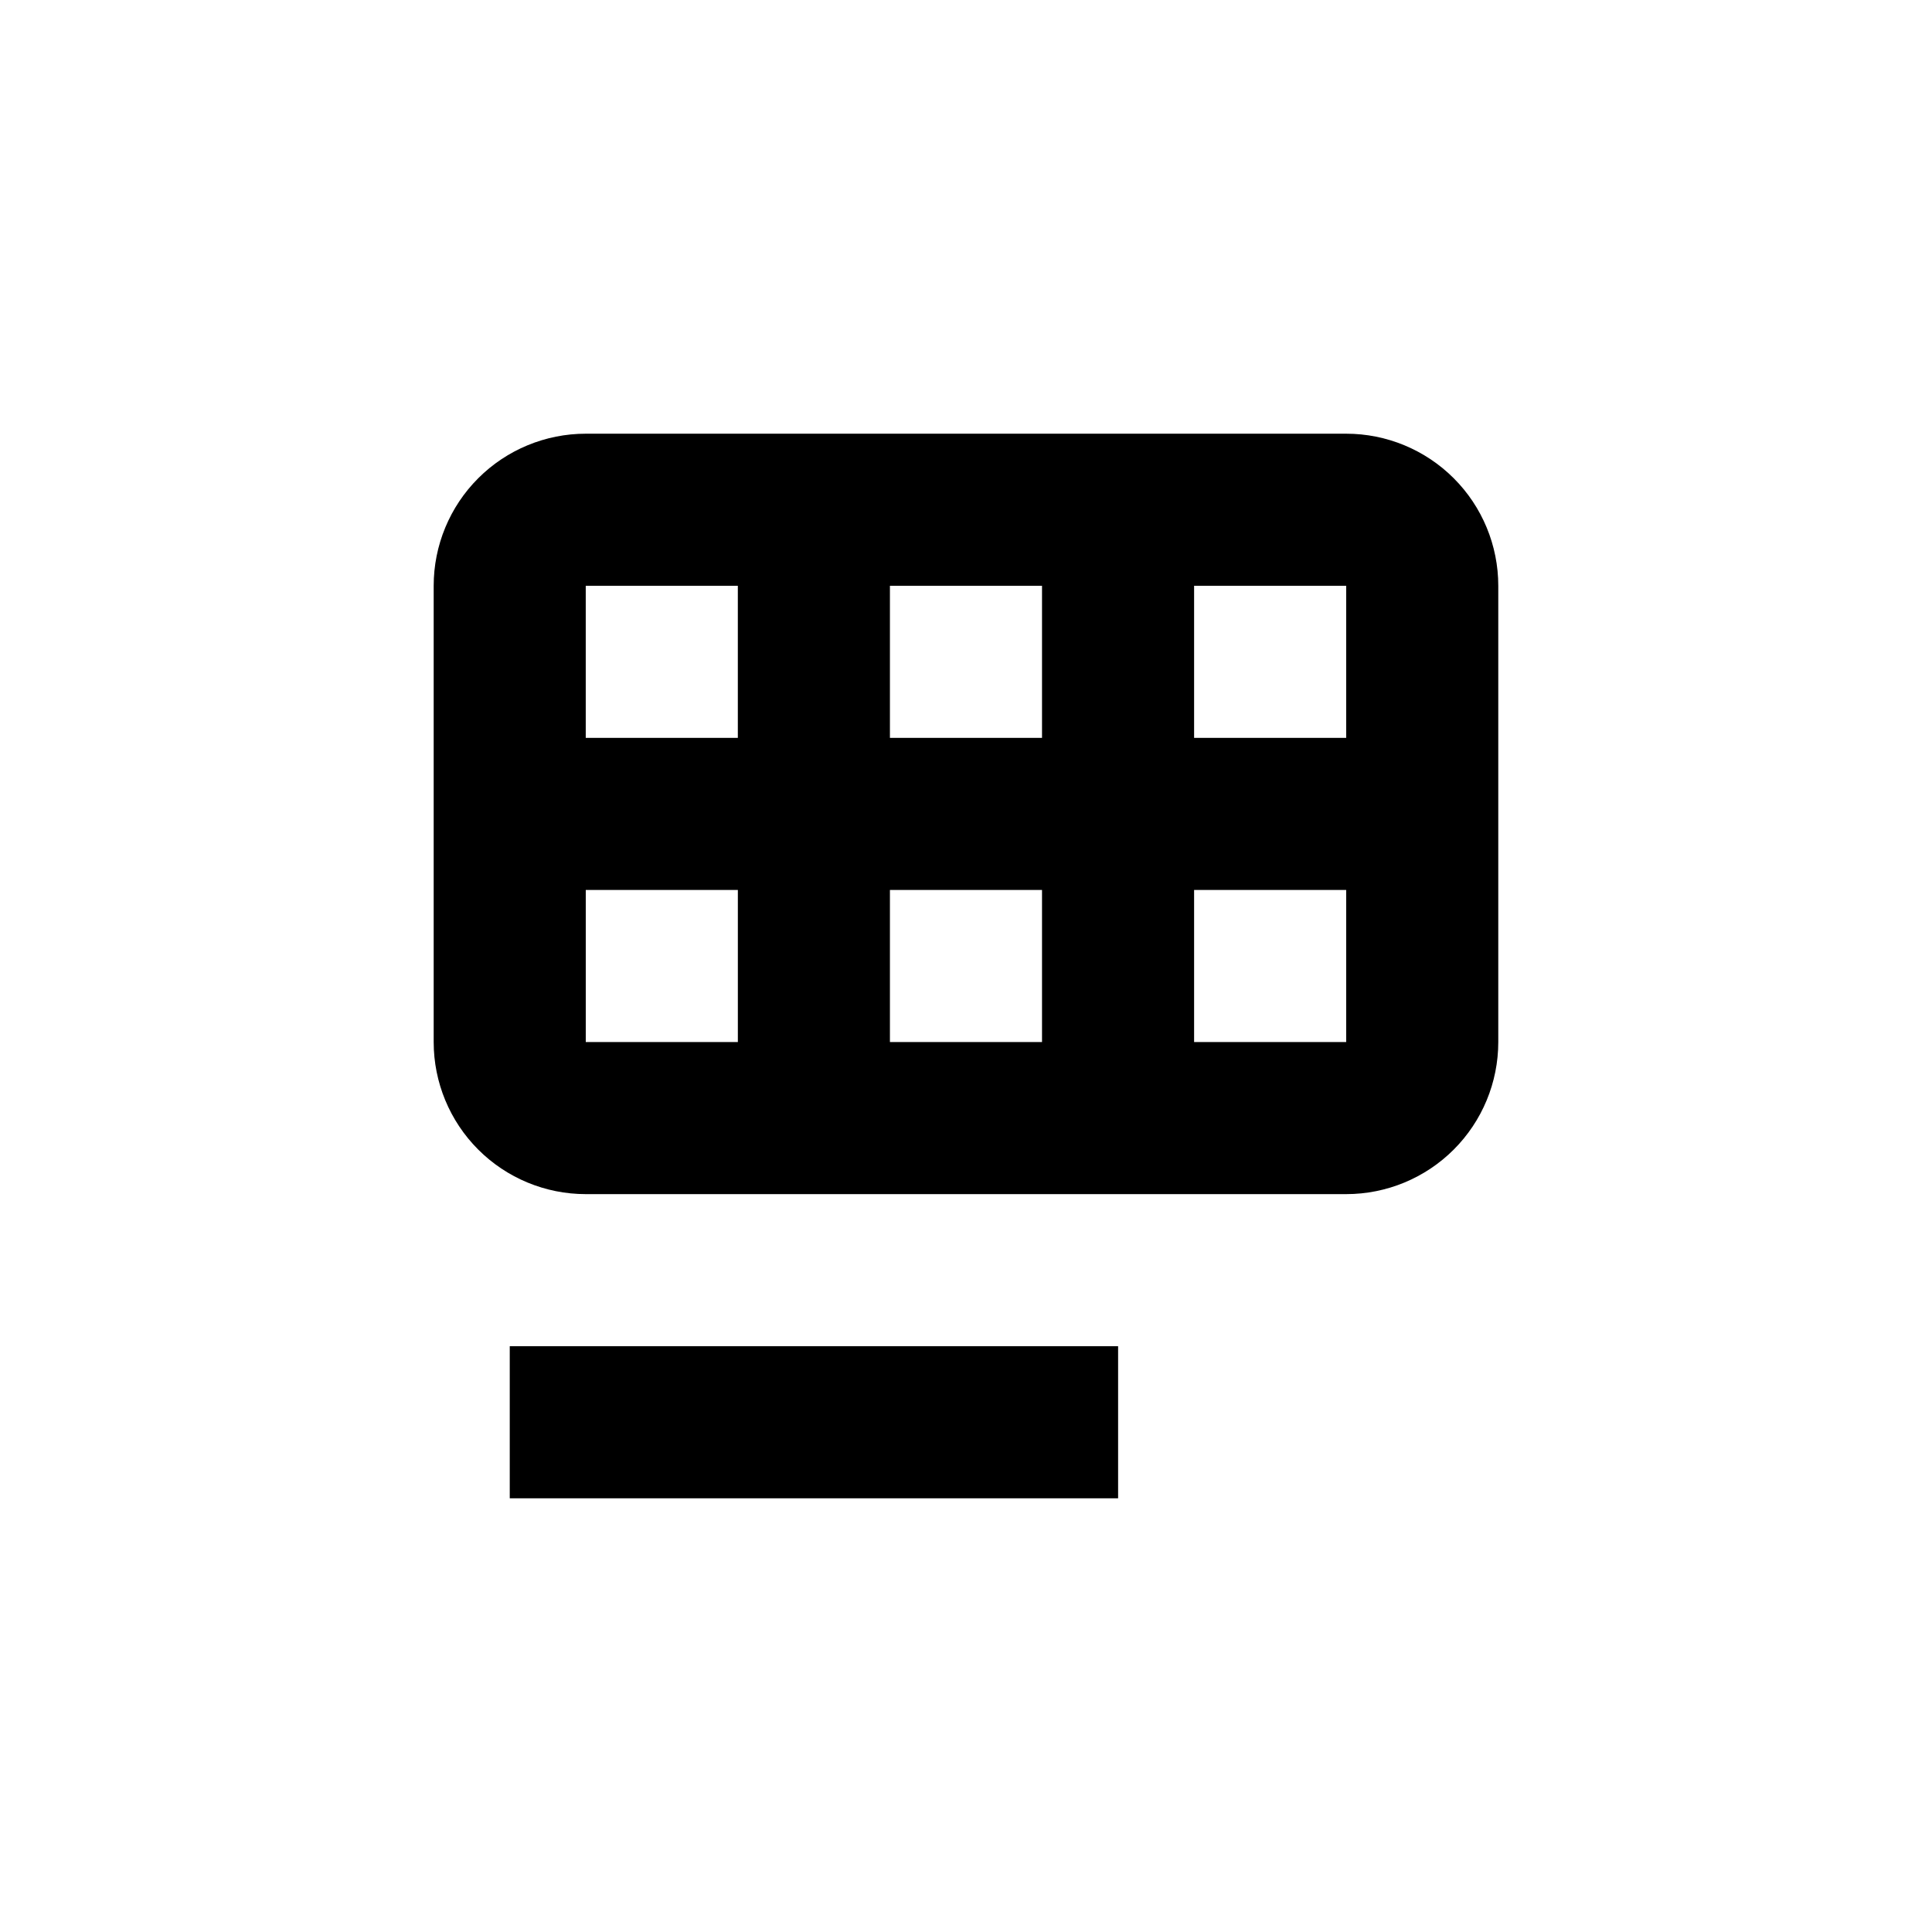
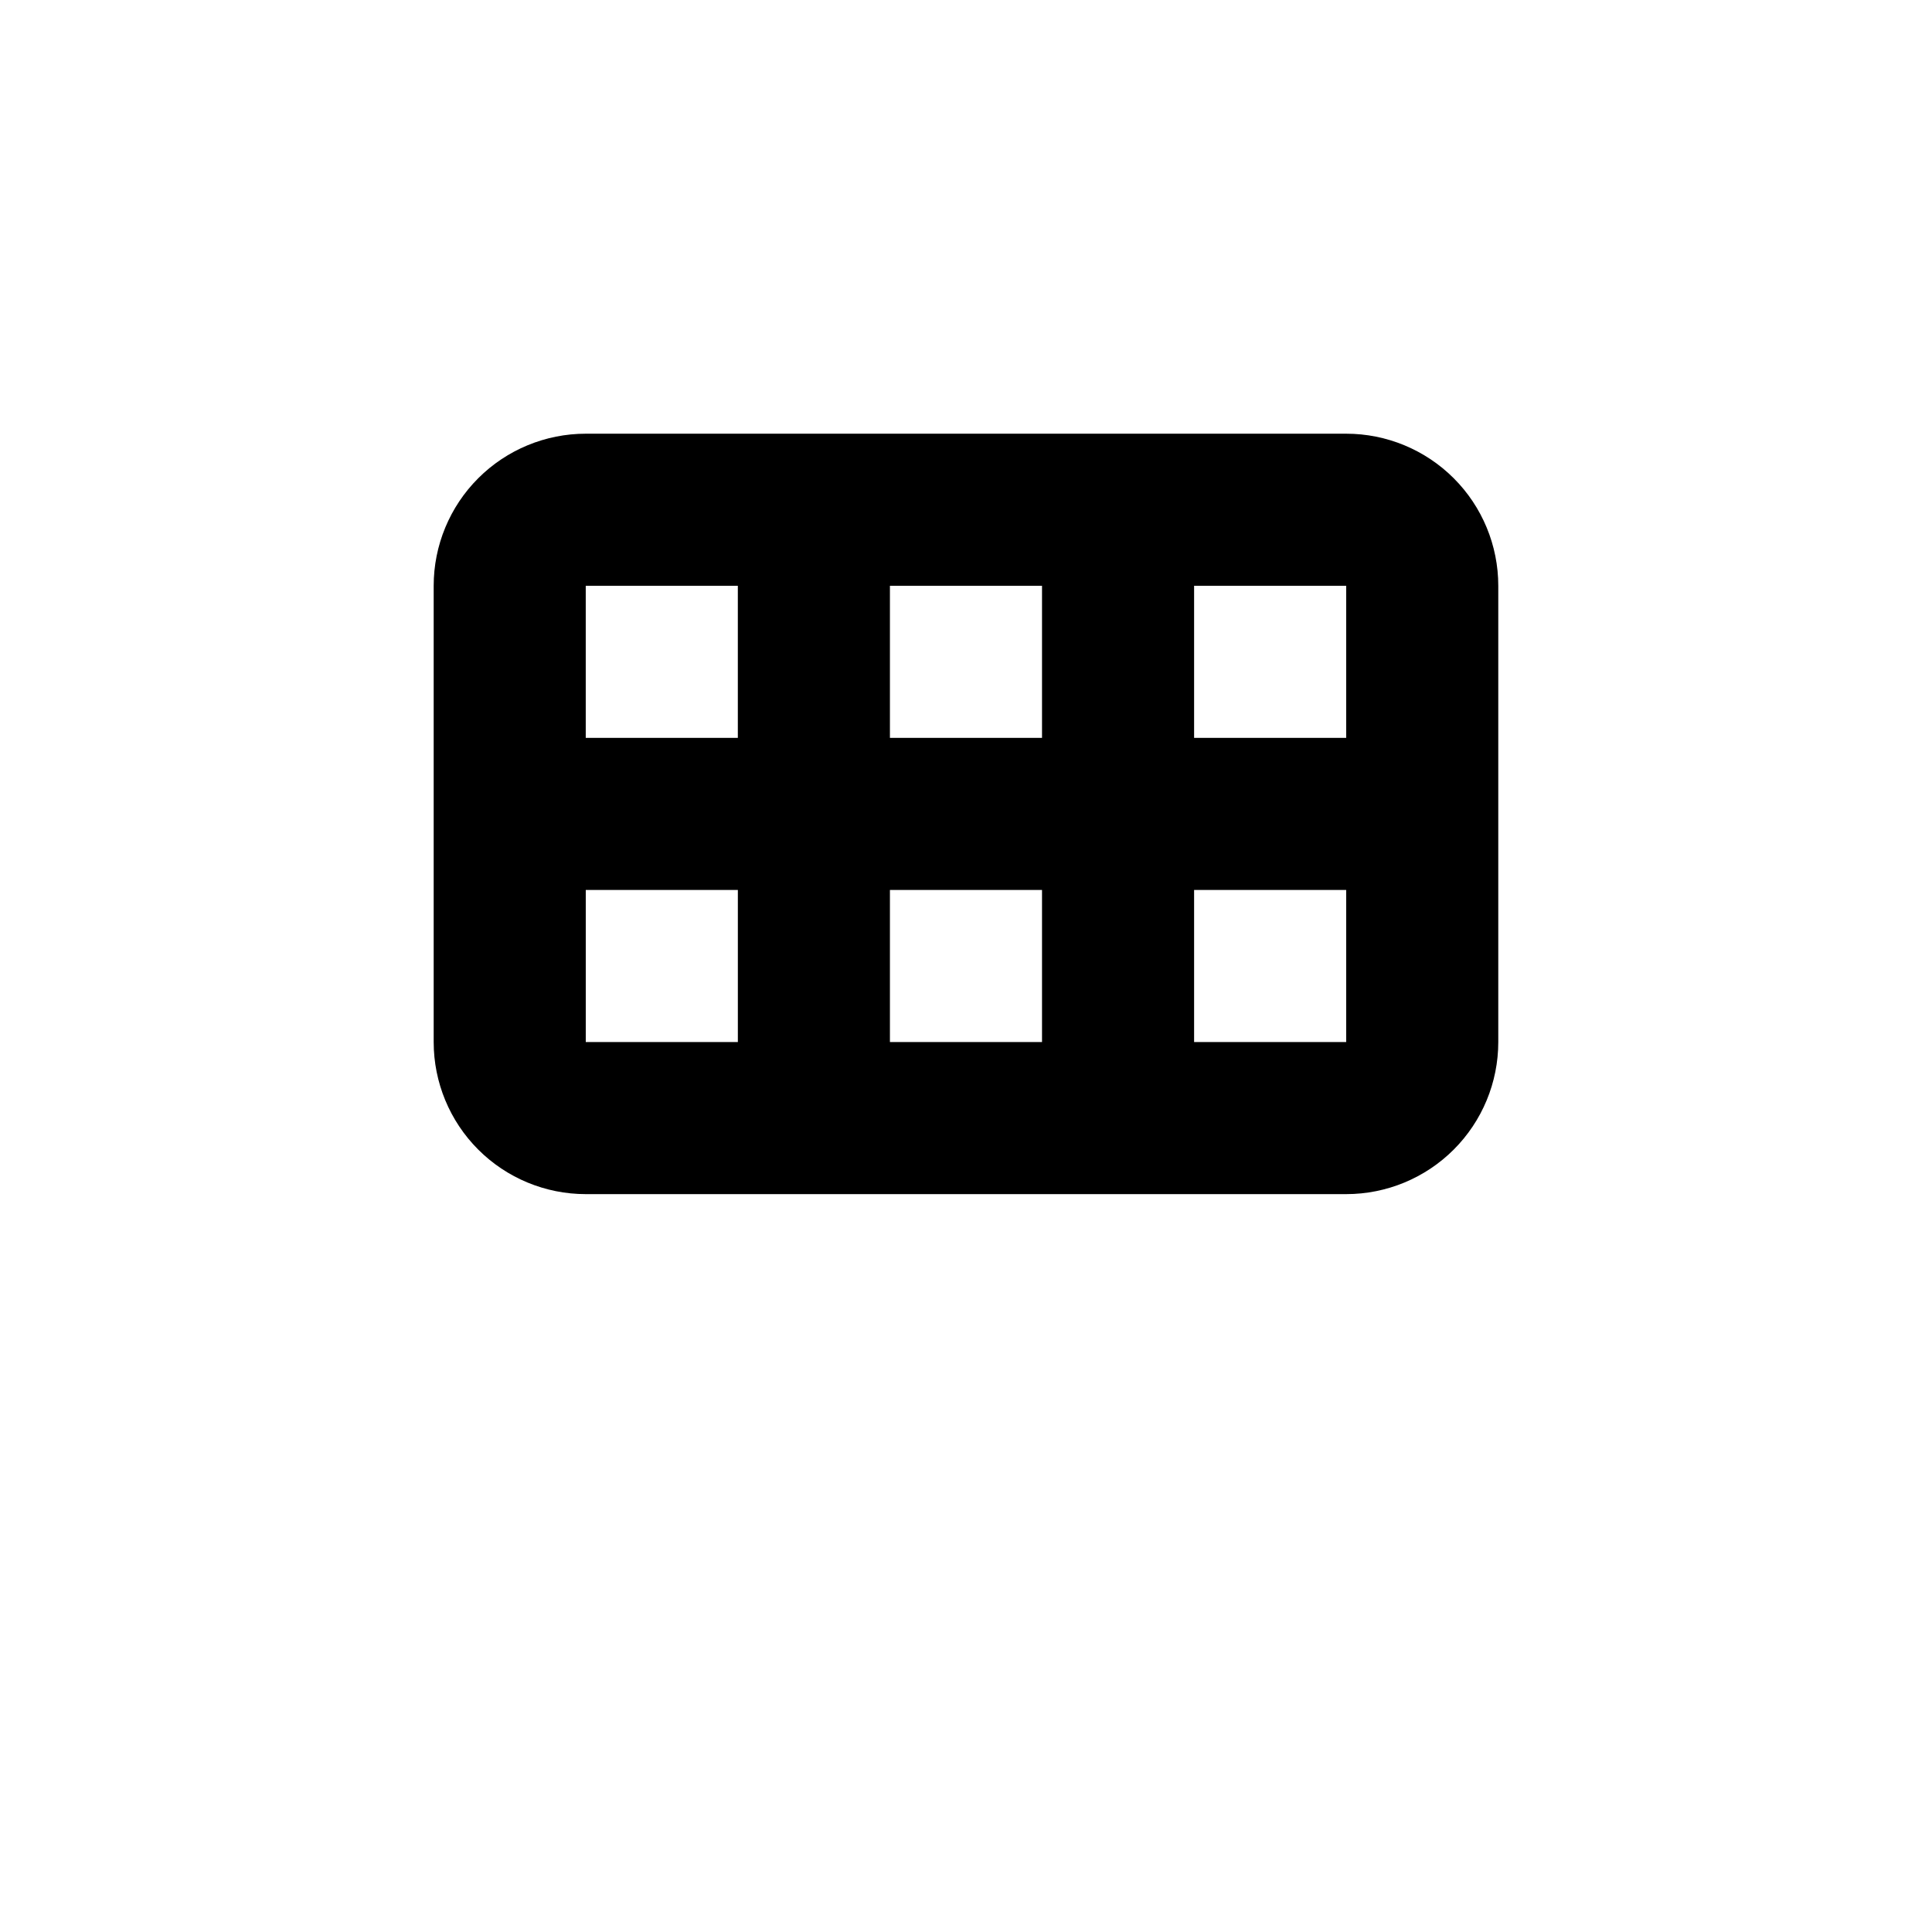
<svg xmlns="http://www.w3.org/2000/svg" fill="#000000" width="800px" height="800px" version="1.1" viewBox="144 144 512 512">
  <g>
    <path d="m258.93 420.15c0 10.688 4.246 20.941 11.805 28.5 7.559 7.559 17.809 11.805 28.5 11.805h201.52c10.688 0 20.941-4.246 28.5-11.805 7.559-7.559 11.805-17.812 11.805-28.5v-120.91c0-10.691-4.246-20.941-11.805-28.5-7.559-7.559-17.812-11.805-28.5-11.805h-201.52c-10.691 0-20.941 4.246-28.5 11.805-7.559 7.559-11.805 17.809-11.805 28.5zm40.305-40.305h40.305v40.305h-40.305zm120.91 0v40.305h-40.305v-40.305zm-40.305-40.305v-40.305h40.305v40.305zm80.609 80.609v-40.305h40.305v40.305zm40.305-80.609h-40.305v-40.305h40.305zm-161.22-40.305v40.305h-40.305v-40.305z" />
-     <path d="m279.09 500.76h161.22v40.305h-161.22z" />
  </g>
</svg>